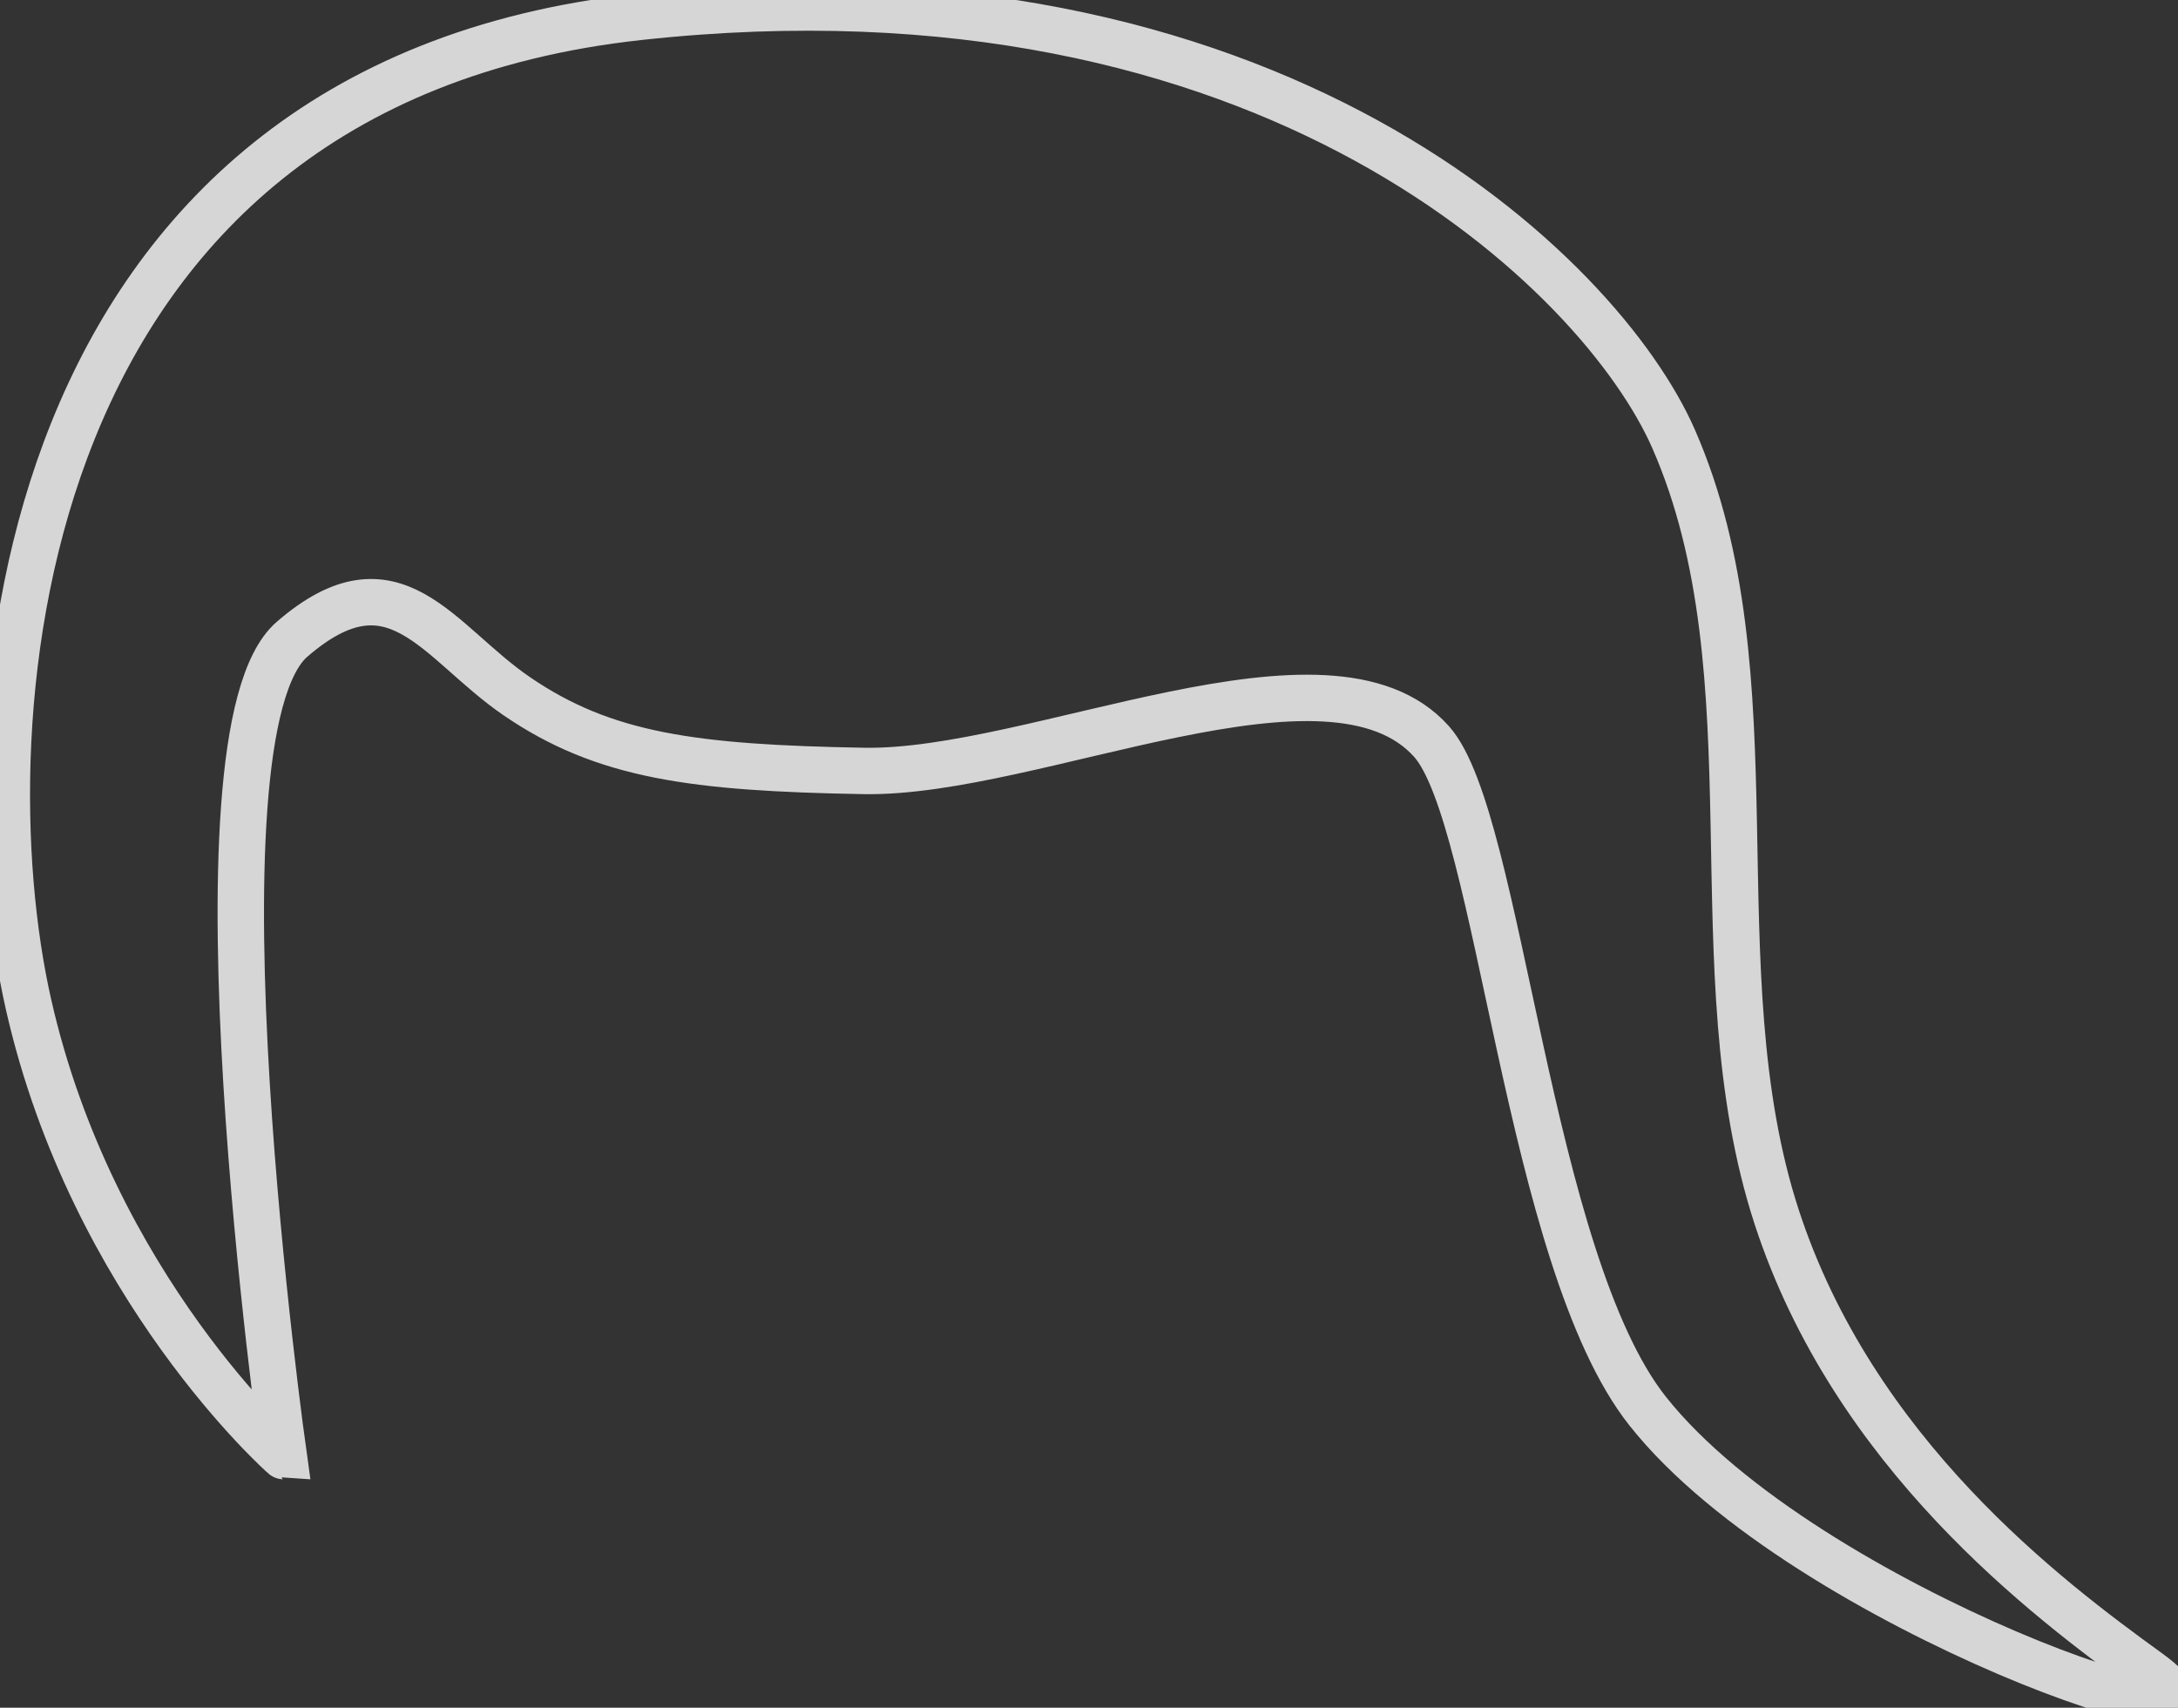
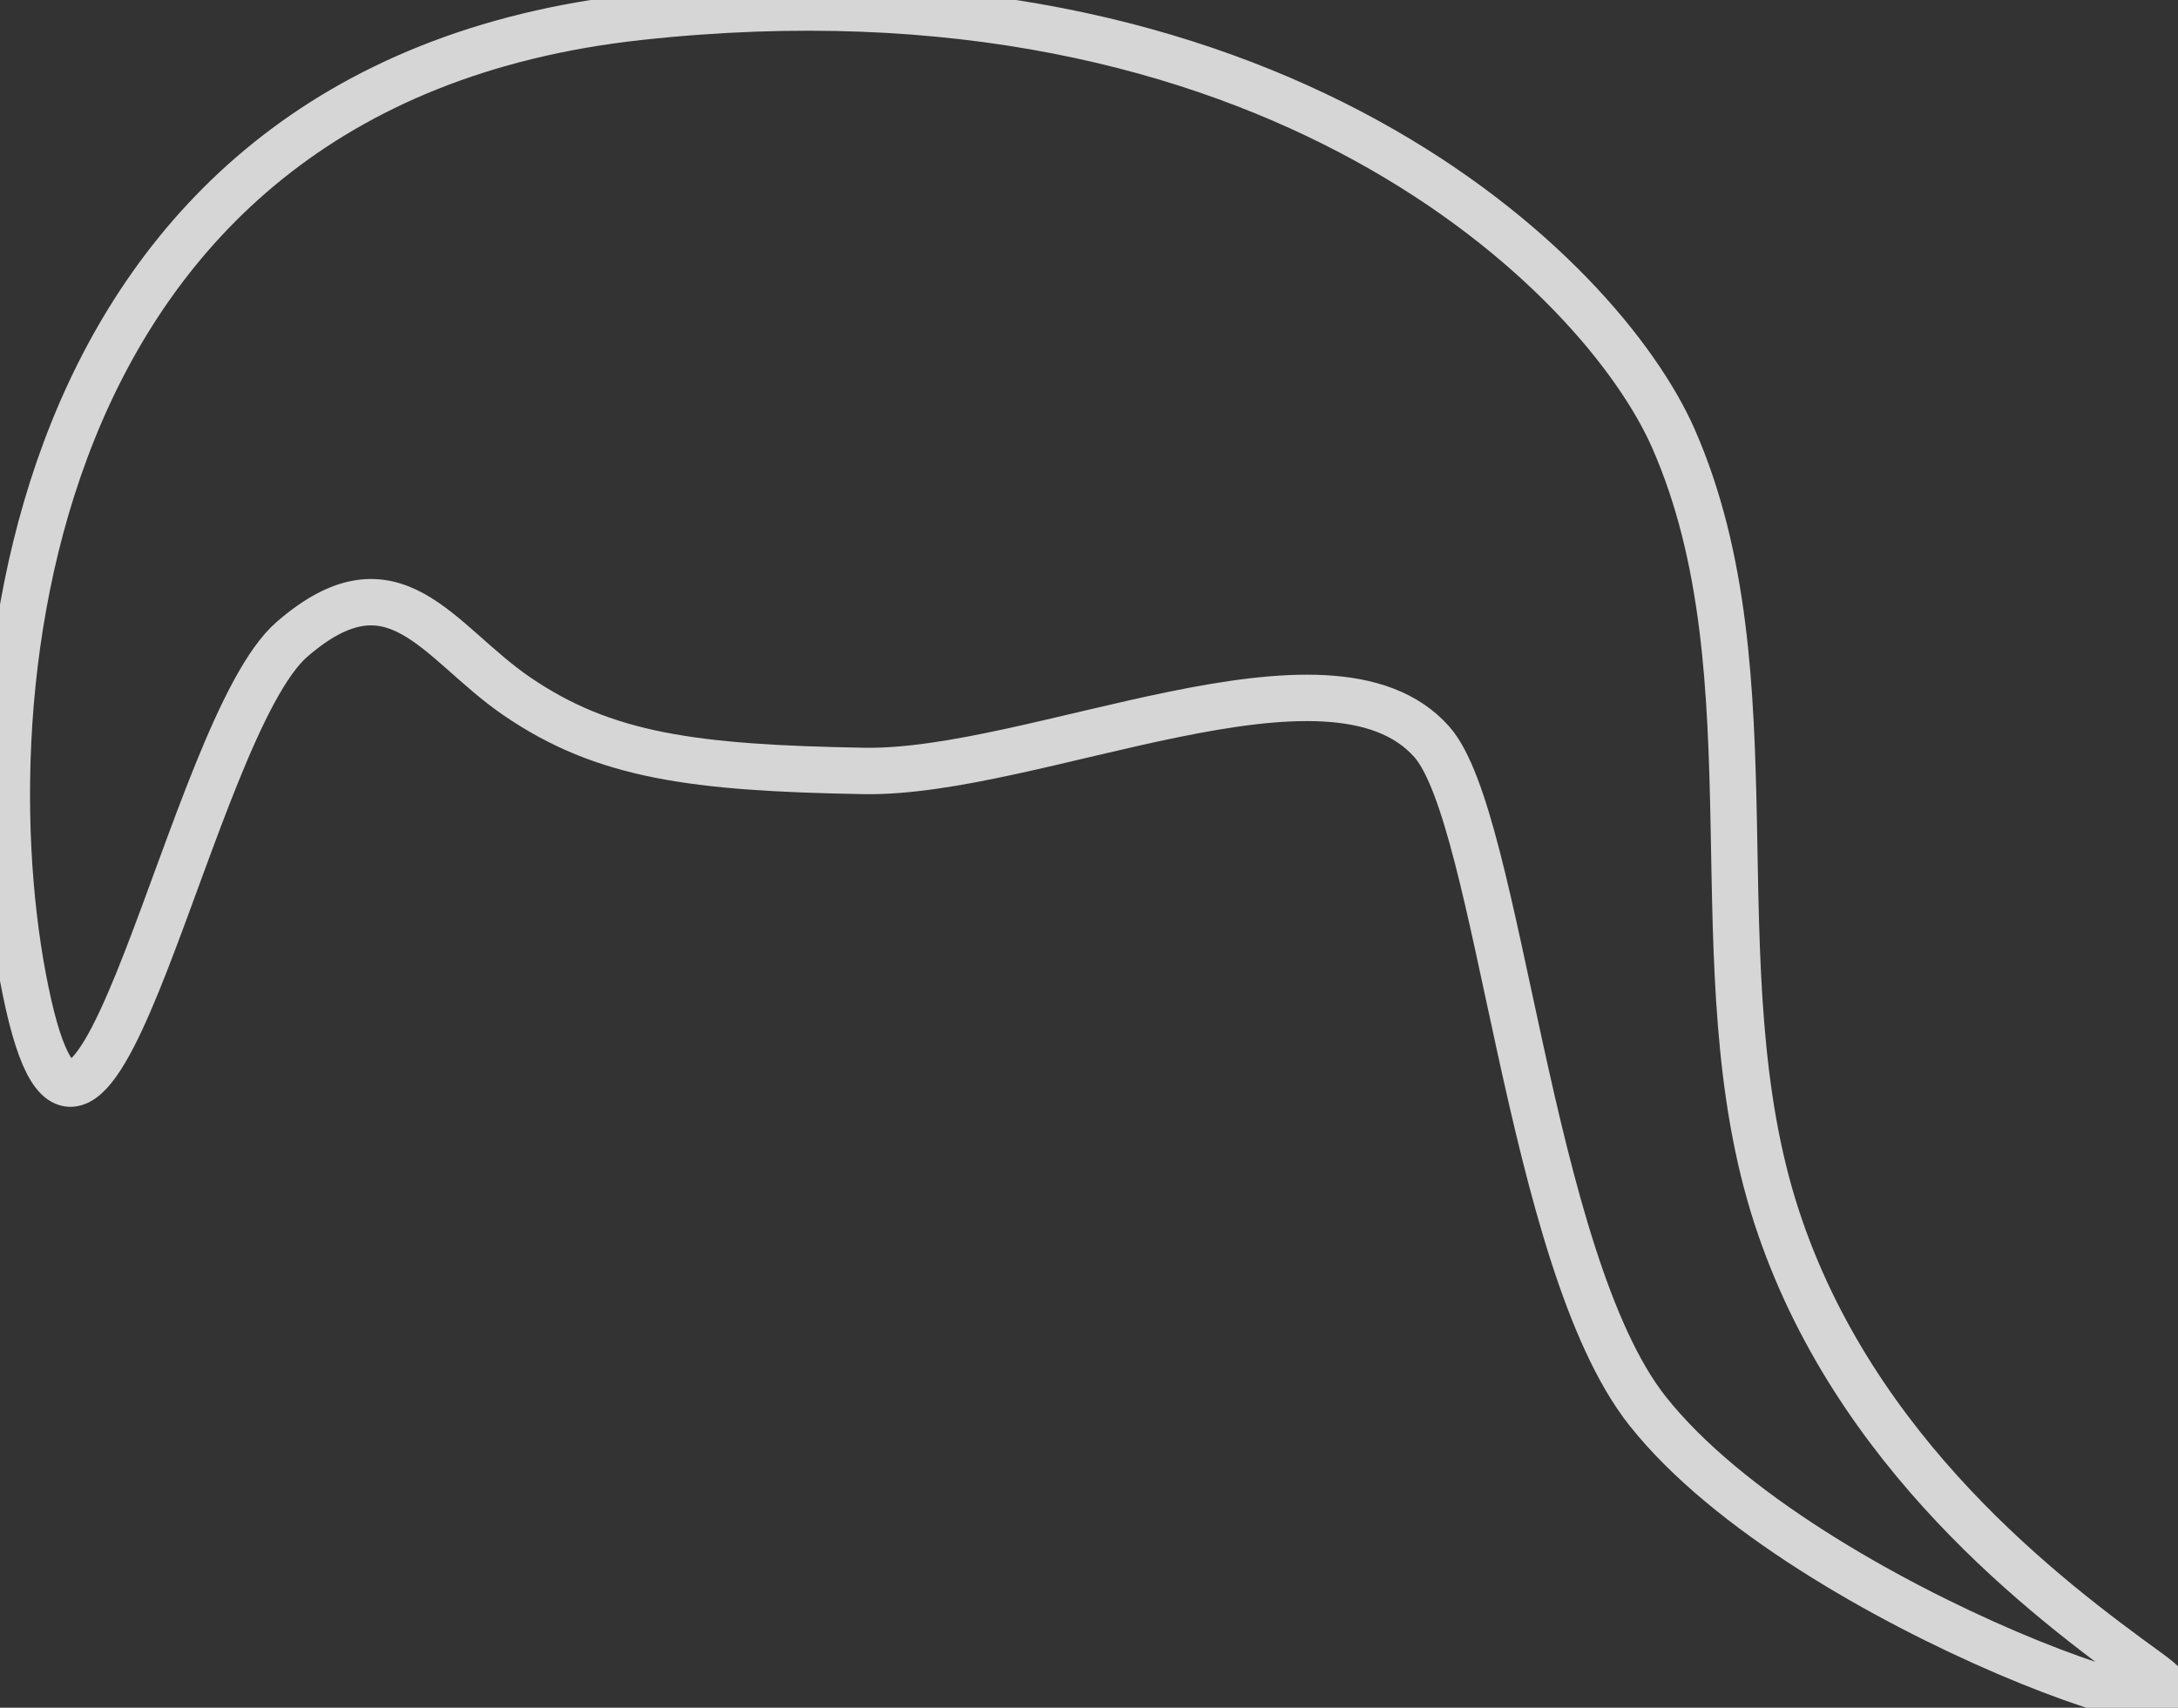
<svg xmlns="http://www.w3.org/2000/svg" version="1.1" id="Calque_1" x="0px" y="0px" viewBox="0 0 93.869 73.618" enable-background="new 0 0 93.869 73.618" xml:space="preserve">
  <rect x="0" y="0" width="93.869" height="73.618" fill="#333333" stroke="none" />
  <g>
-     <path stroke-opacity="0.8" fill-opacity="0" stroke="white" stroke-width="2" d="M1.228,43.295c-2.753-12.16-0.903-39.6,26.329-42.567C54.79-2.238,69.036,11.859,72.13,18.922   c4.478,10.223,0.958,22.843,4.439,33.531c3.325,10.208,11.659,16.467,16.009,19.617c5.719,4.141-14.708-2.573-21.571-11.244   c-5.172-6.535-6.359-25.539-9.304-28.853c-4.388-4.939-17.109,1.391-24.466,1.262c-7.357-0.129-11.206-0.645-14.971-3.225   c-3.408-2.335-5.264-6.276-9.68-2.451c-4.75,4.114-0.359,35.213-0.359,35.213S3.993,55.507,1.228,43.295z" />
+     <path stroke-opacity="0.8" fill-opacity="0" stroke="white" stroke-width="2" d="M1.228,43.295c-2.753-12.16-0.903-39.6,26.329-42.567C54.79-2.238,69.036,11.859,72.13,18.922   c4.478,10.223,0.958,22.843,4.439,33.531c3.325,10.208,11.659,16.467,16.009,19.617c5.719,4.141-14.708-2.573-21.571-11.244   c-5.172-6.535-6.359-25.539-9.304-28.853c-4.388-4.939-17.109,1.391-24.466,1.262c-7.357-0.129-11.206-0.645-14.971-3.225   c-3.408-2.335-5.264-6.276-9.68-2.451S3.993,55.507,1.228,43.295z" />
  </g>
</svg>